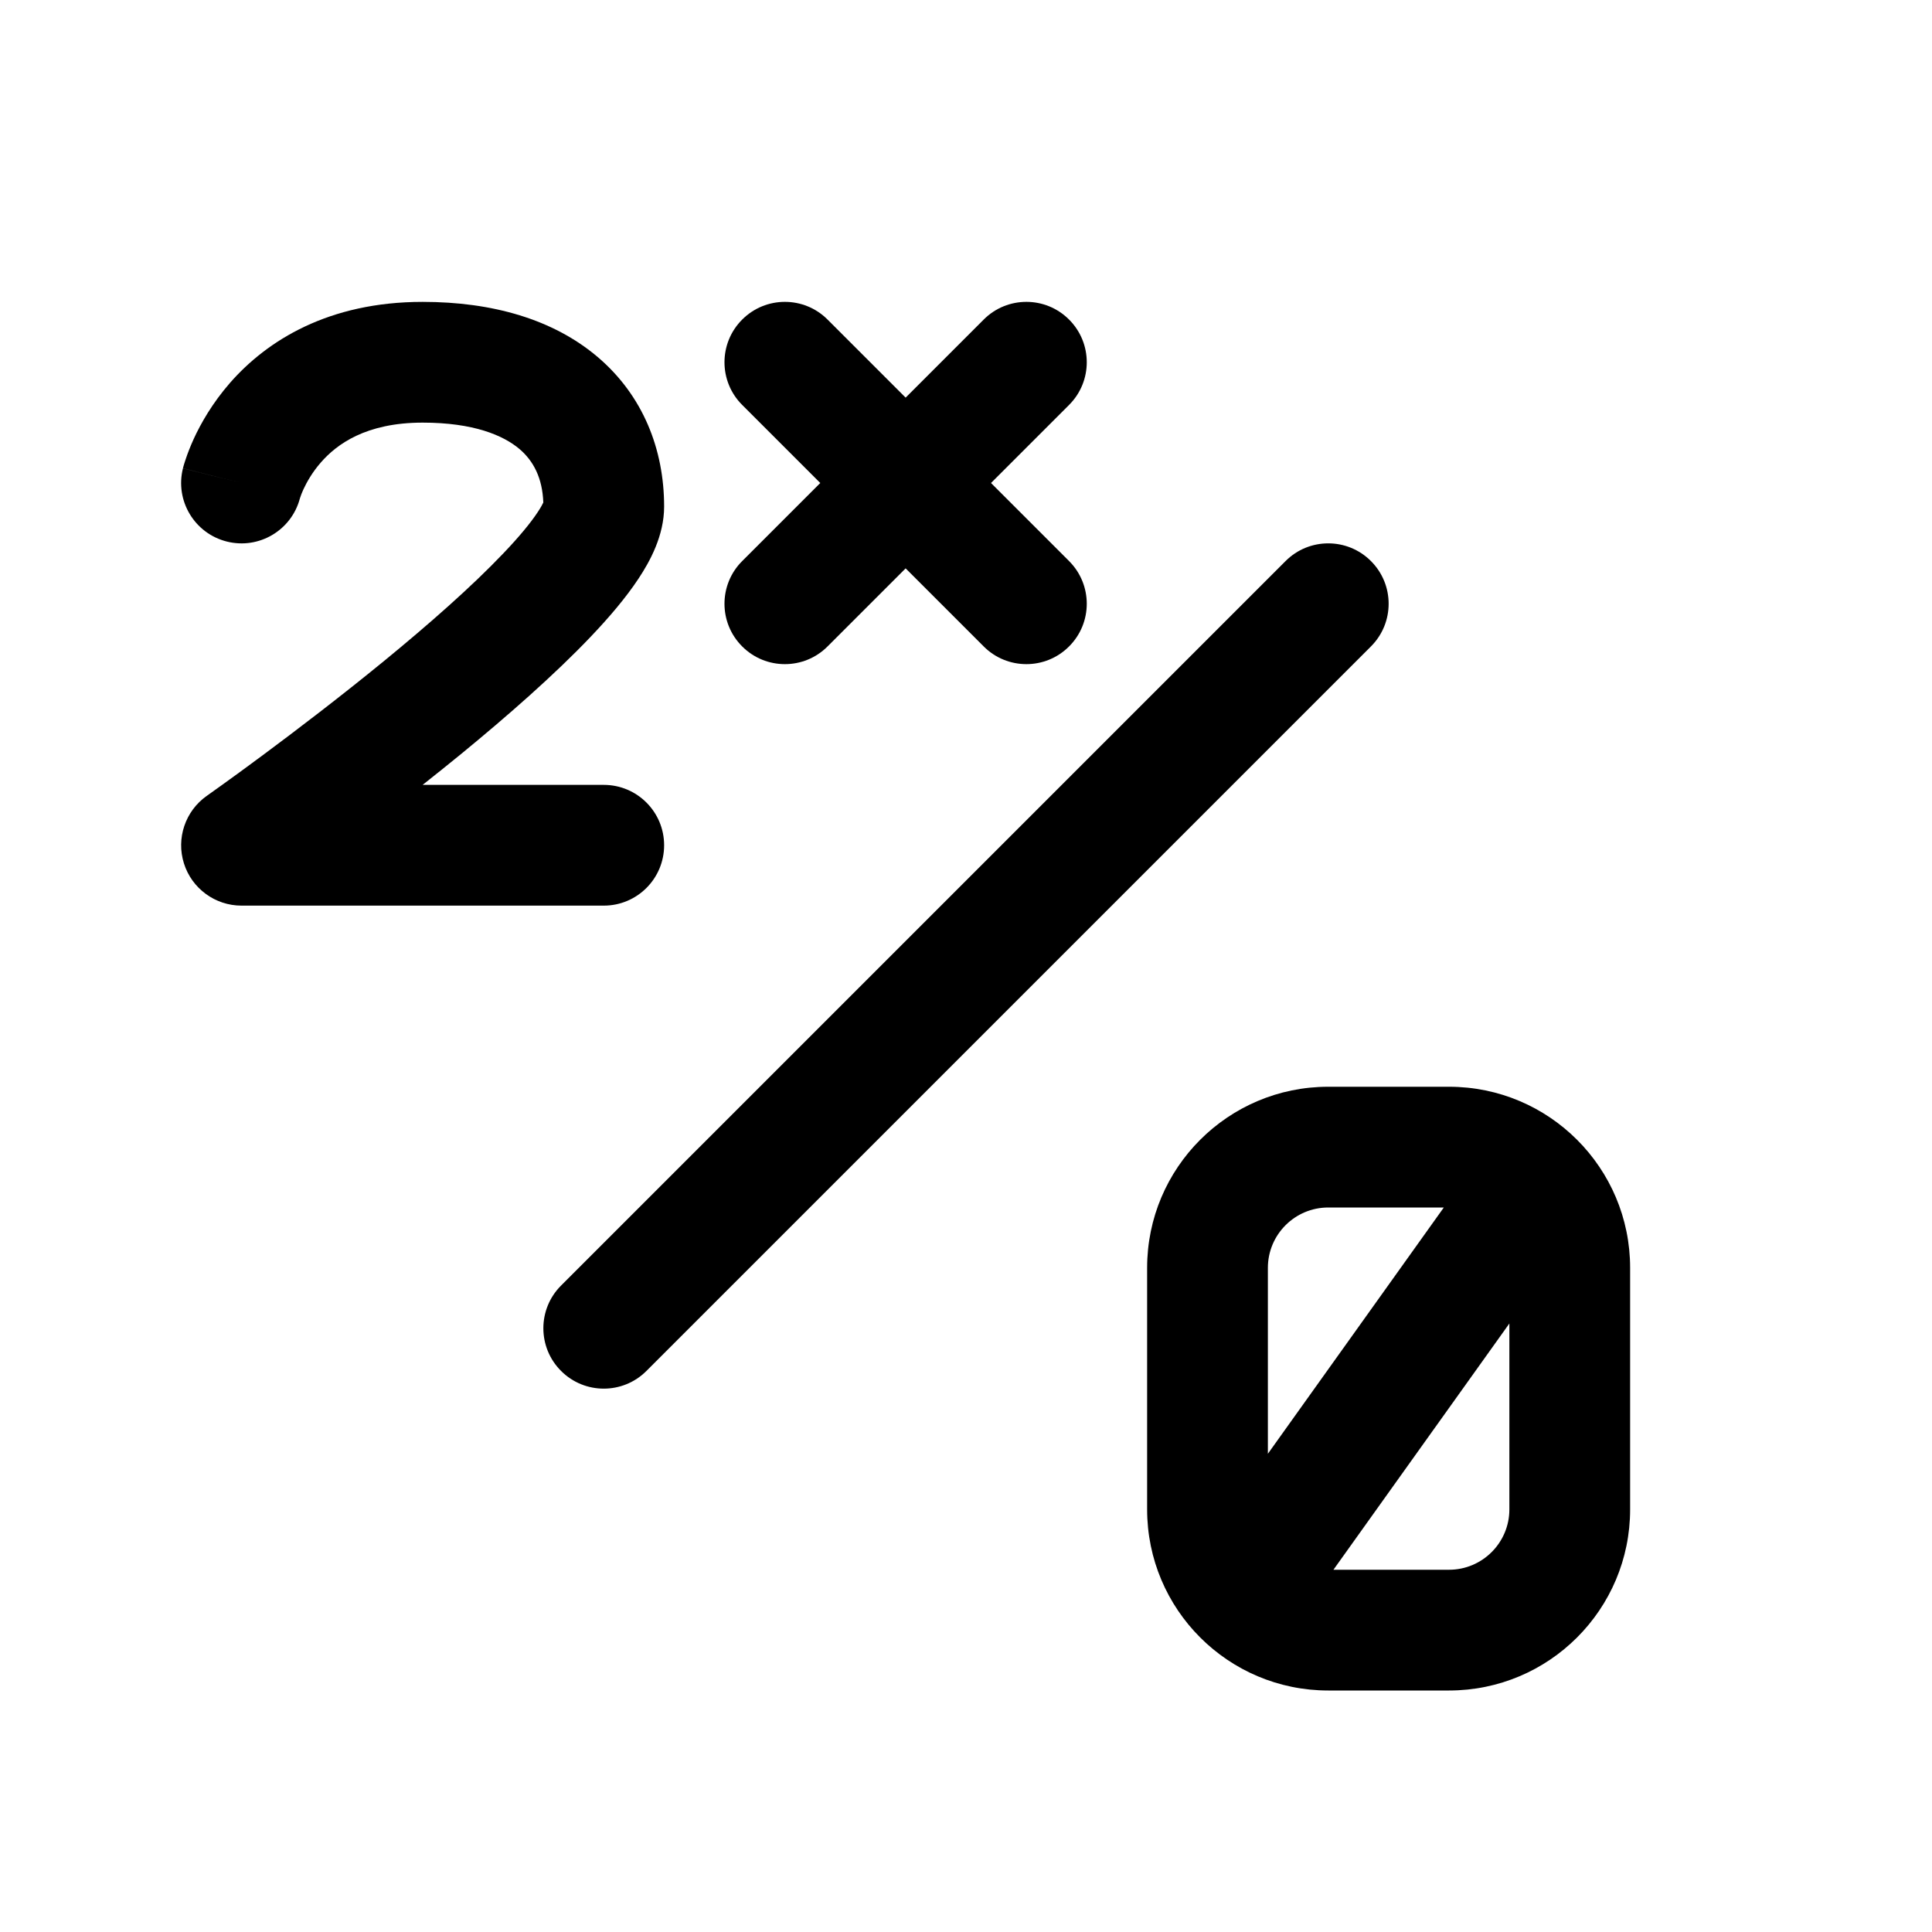
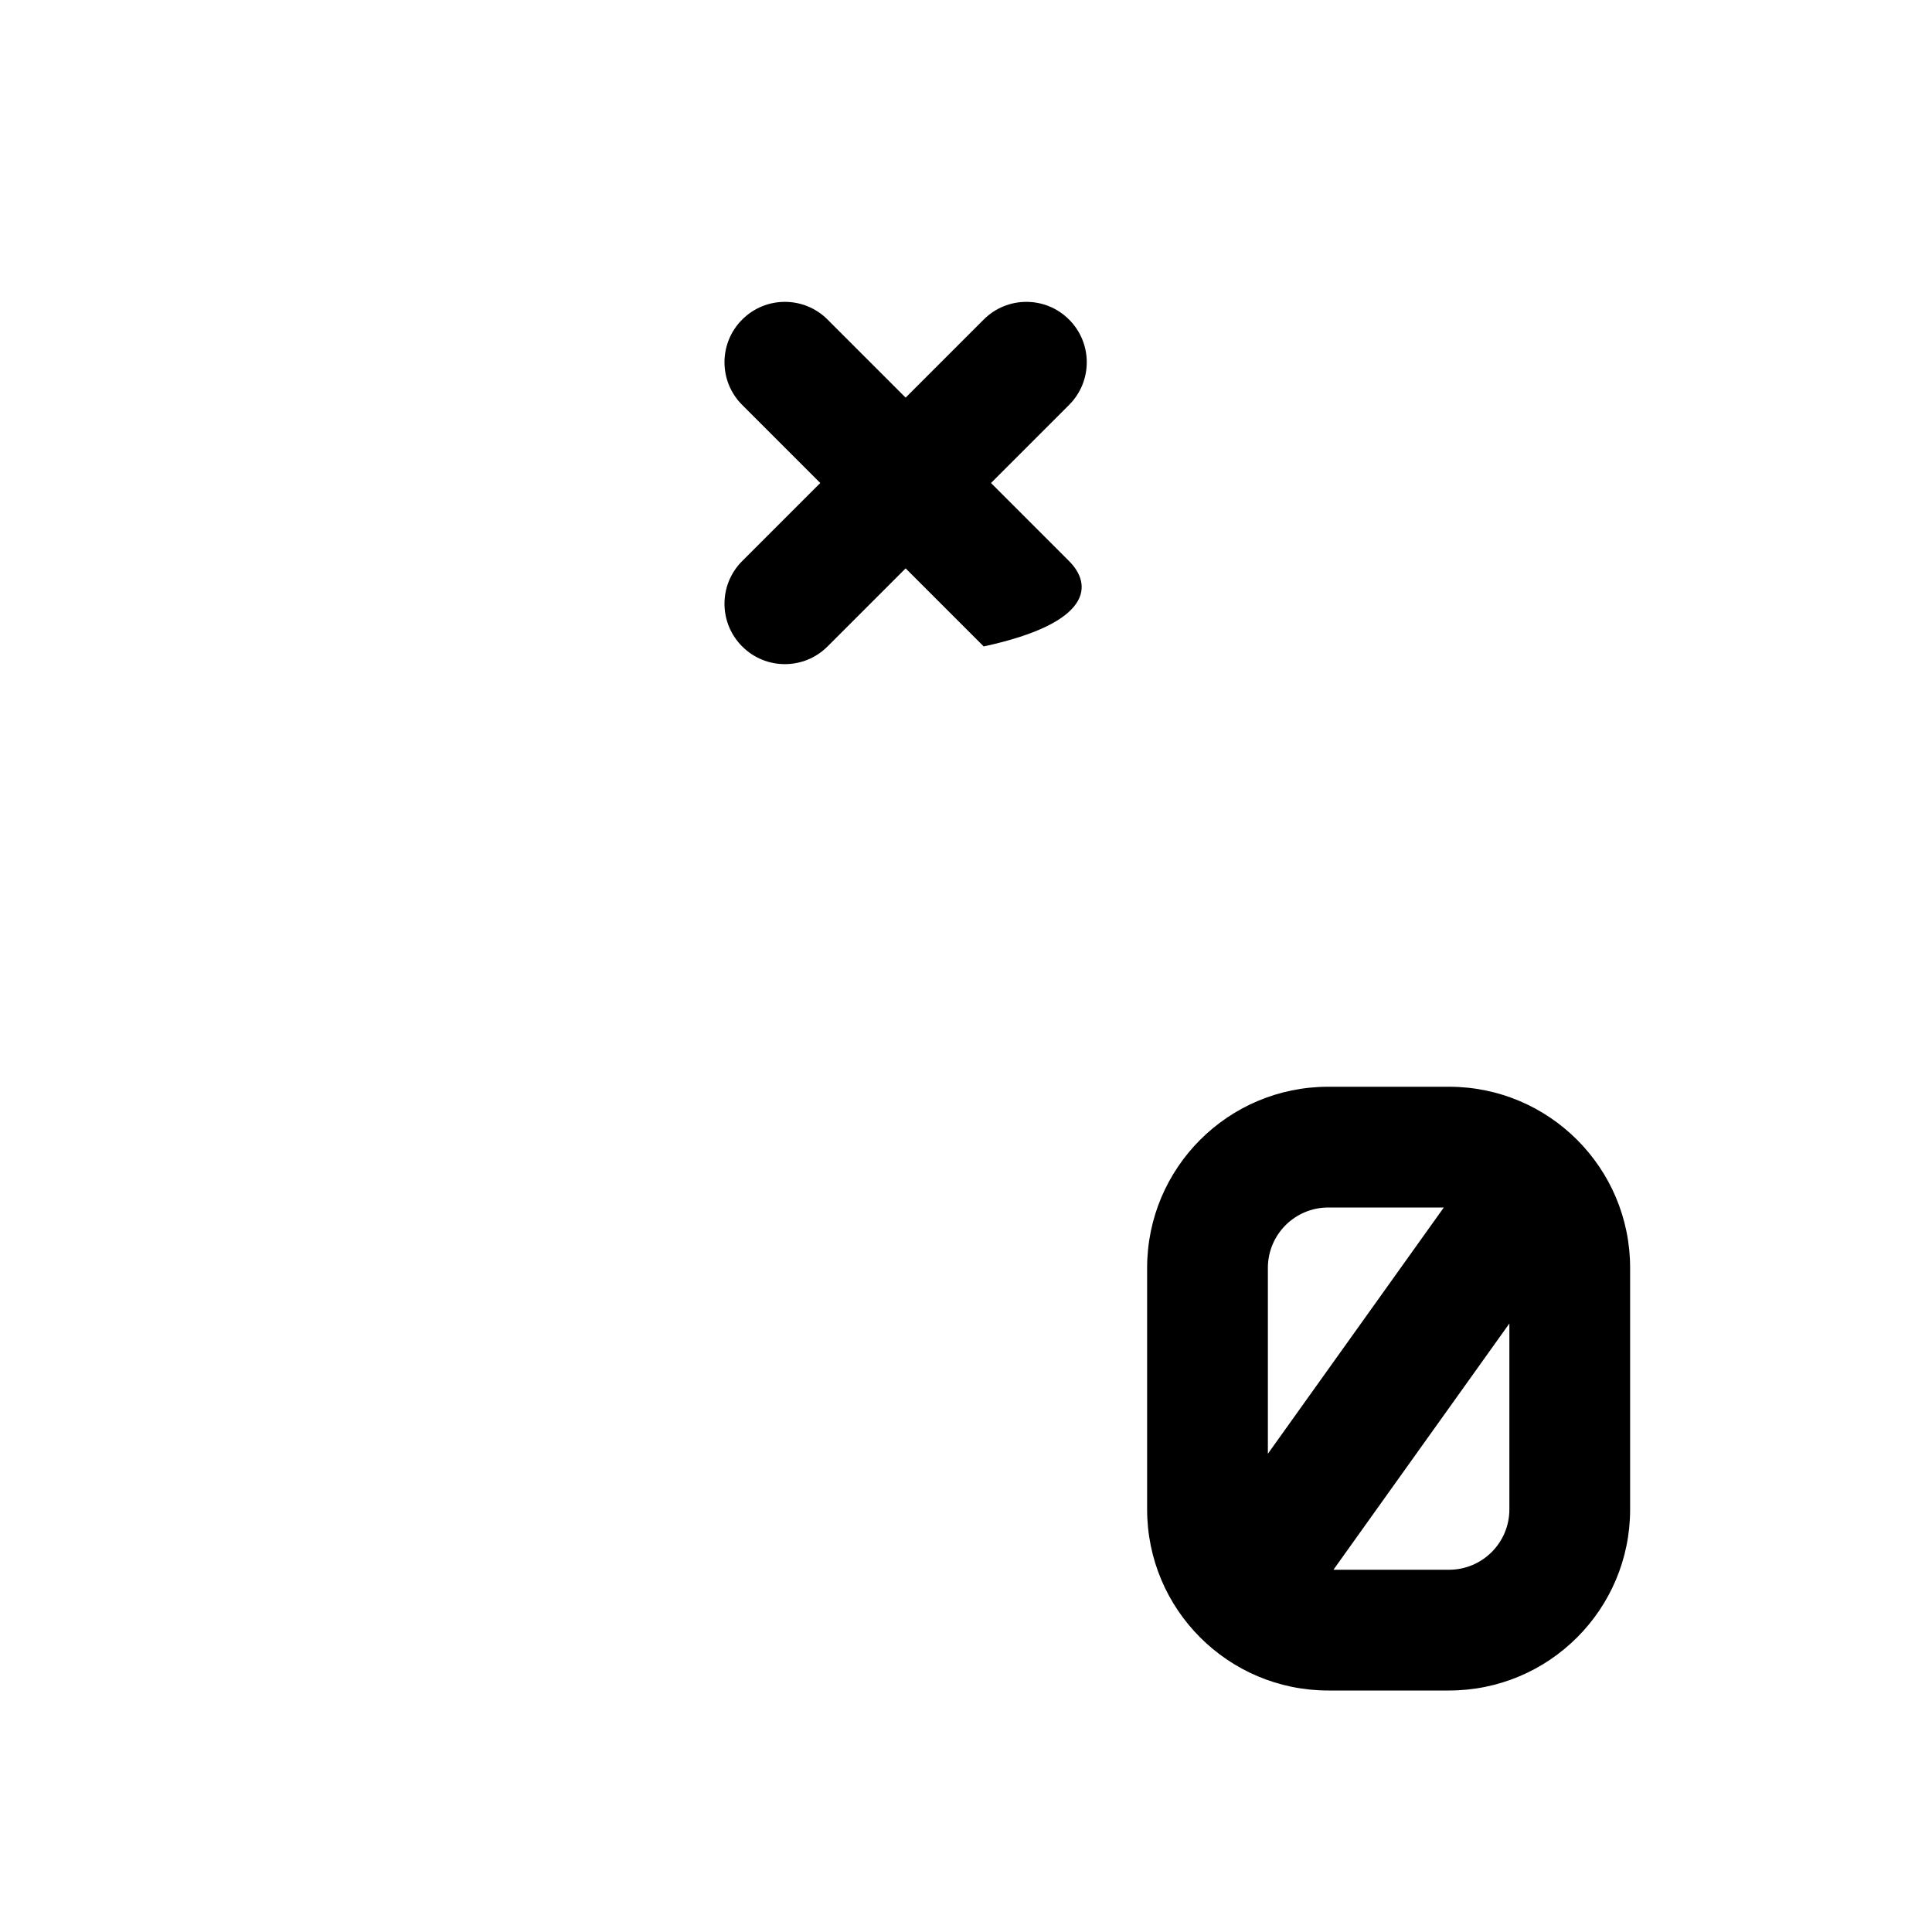
<svg xmlns="http://www.w3.org/2000/svg" width="32" height="32" viewBox="0 0 32 32" fill="none">
-   <path d="M4.967 8.256C4.827 8.784 4.289 9.103 3.758 8.97C3.222 8.836 2.896 8.293 3.03 7.757L4 8C3.03 7.757 3.03 7.756 3.03 7.756L3.031 7.755L3.031 7.753L3.033 7.747L3.036 7.733C3.039 7.723 3.042 7.711 3.046 7.698C3.055 7.67 3.065 7.635 3.08 7.593C3.108 7.509 3.15 7.399 3.208 7.271C3.325 7.016 3.515 6.679 3.81 6.341C4.424 5.64 5.442 5 7 5C8.157 5 9.163 5.289 9.897 5.911C10.649 6.549 11 7.441 11 8.391C11 8.873 10.763 9.301 10.577 9.582C10.367 9.9 10.088 10.227 9.787 10.543C9.182 11.179 8.395 11.867 7.634 12.491C7.421 12.665 7.209 12.835 7 13H10C10.553 13 11 13.448 11 14C11 14.552 10.553 15 10 15H4C3.564 15 3.178 14.717 3.047 14.302C2.915 13.886 3.069 13.432 3.426 13.181L3.428 13.18L3.44 13.171L3.488 13.137C3.531 13.107 3.594 13.062 3.674 13.004C3.835 12.889 4.065 12.721 4.342 12.516C4.897 12.104 5.633 11.544 6.367 10.943C7.105 10.338 7.818 9.711 8.338 9.164C8.6 8.89 8.79 8.659 8.908 8.48C8.96 8.401 8.987 8.349 8.999 8.323C8.984 7.919 8.838 7.636 8.604 7.437C8.337 7.211 7.844 7 7 7C6.059 7 5.576 7.36 5.315 7.659C5.173 7.821 5.082 7.984 5.026 8.104C4.999 8.163 4.982 8.209 4.974 8.235C4.97 8.246 4.968 8.253 4.967 8.256Z" fill="black" />
-   <path d="M13.707 5.293C13.317 4.902 12.683 4.902 12.293 5.293C11.902 5.683 11.902 6.317 12.293 6.707L13.586 8L12.293 9.293C11.902 9.683 11.902 10.317 12.293 10.707C12.683 11.098 13.317 11.098 13.707 10.707L15 9.414L16.293 10.707C16.683 11.098 17.317 11.098 17.707 10.707C18.098 10.317 18.098 9.683 17.707 9.293L16.414 8L17.707 6.707C18.098 6.317 18.098 5.683 17.707 5.293C17.317 4.902 16.683 4.902 16.293 5.293L15 6.586L13.707 5.293Z" fill="black" />
-   <path d="M22.707 10.707C23.098 10.317 23.098 9.683 22.707 9.293C22.317 8.902 21.683 8.902 21.293 9.293L9.293 21.293C8.902 21.683 8.902 22.317 9.293 22.707C9.683 23.098 10.317 23.098 10.707 22.707L22.707 10.707Z" fill="black" />
+   <path d="M13.707 5.293C13.317 4.902 12.683 4.902 12.293 5.293C11.902 5.683 11.902 6.317 12.293 6.707L13.586 8L12.293 9.293C11.902 9.683 11.902 10.317 12.293 10.707C12.683 11.098 13.317 11.098 13.707 10.707L15 9.414L16.293 10.707C18.098 10.317 18.098 9.683 17.707 9.293L16.414 8L17.707 6.707C18.098 6.317 18.098 5.683 17.707 5.293C17.317 4.902 16.683 4.902 16.293 5.293L15 6.586L13.707 5.293Z" fill="black" />
  <path fill-rule="evenodd" clip-rule="evenodd" d="M19 21C19 19.343 20.343 18 22 18H24C25.657 18 27 19.343 27 21V25C27 26.657 25.657 28 24 28H22C20.343 28 19 26.657 19 25V21ZM21 24.079L23.914 20H22C21.448 20 21 20.448 21 21V24.079ZM25 21.921L22.086 26H24C24.552 26 25 25.552 25 25V21.921Z" fill="black" />
</svg>